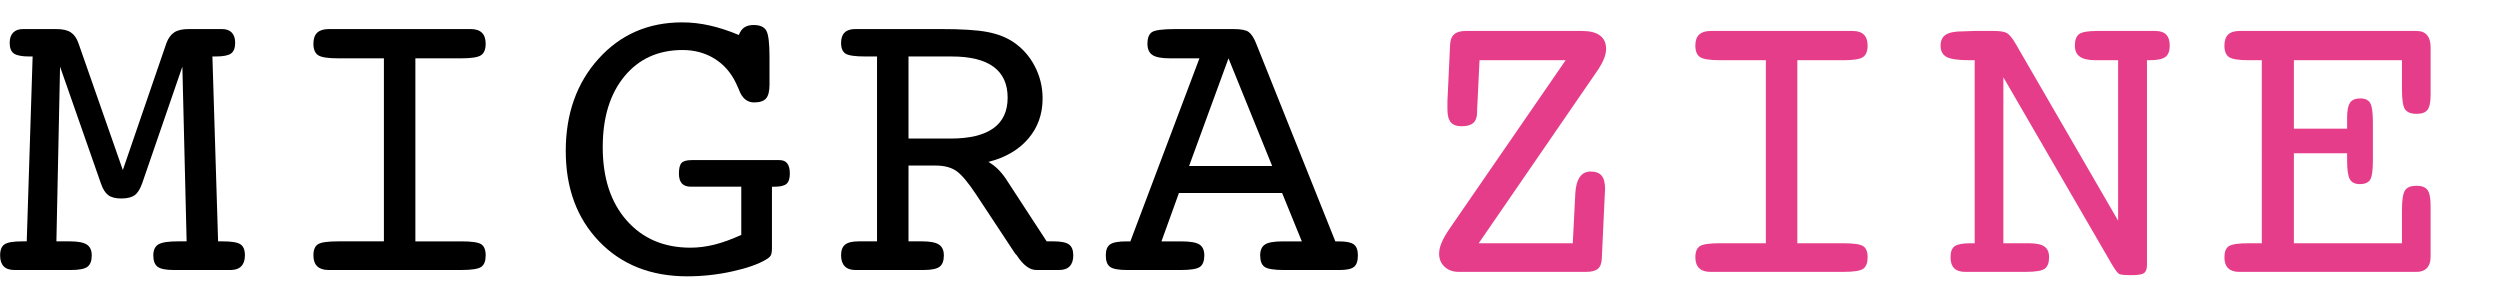
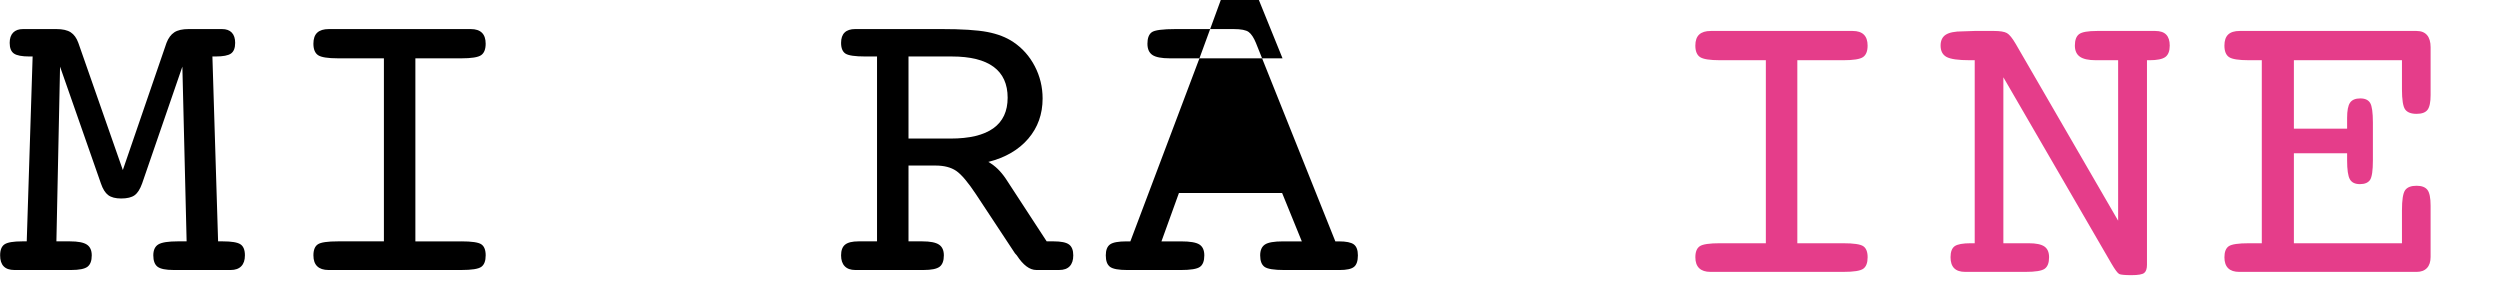
<svg xmlns="http://www.w3.org/2000/svg" xmlns:ns1="http://sodipodi.sourceforge.net/DTD/sodipodi-0.dtd" xmlns:ns2="http://www.inkscape.org/namespaces/inkscape" version="1.0" id="Ebene_1" x="0px" y="0px" width="222.333" height="25.655" viewBox="0 0 222.333 25.655" enable-background="new 0 0 222.333 30.655" xml:space="preserve" ns1:docname="logo_print.svg" ns2:version="0.92.2 5c3e80d, 2017-08-06">
  <defs id="defs29" />
  <ns1:namedview pagecolor="#ffffff" bordercolor="#666666" borderopacity="1" objecttolerance="10" gridtolerance="10" guidetolerance="10" ns2:pageopacity="0" ns2:pageshadow="2" ns2:window-width="1280" ns2:window-height="756" id="namedview27" showgrid="false" ns2:zoom="1.8530763" ns2:cx="3.2378626" ns2:cy="15.3275" ns2:window-x="0" ns2:window-y="0" ns2:window-maximized="0" ns2:current-layer="Ebene_1" />
  <g id="g14" transform="translate(0,-5)" style="fill:#000000;fill-opacity:1">
    <g id="g12" style="fill:#000000;fill-opacity:1">
      <path d="m 10.924,20.123 3.884,-11.31 c 0.168,-0.434 0.4,-0.747 0.696,-0.939 0.295,-0.192 0.719,-0.289 1.273,-0.289 h 2.963 c 0.385,0 0.678,0.105 0.876,0.316 0.199,0.211 0.298,0.515 0.298,0.912 0,0.458 -0.124,0.774 -0.371,0.948 -0.247,0.175 -0.702,0.262 -1.364,0.262 H 18.89 l 0.506,16.442 h 0.416 c 0.783,0 1.307,0.086 1.572,0.262 0.265,0.174 0.397,0.502 0.397,0.984 0,0.422 -0.108,0.744 -0.325,0.967 -0.217,0.223 -0.53,0.334 -0.939,0.334 H 15.44 c -0.699,0 -1.174,-0.098 -1.427,-0.289 -0.253,-0.193 -0.379,-0.531 -0.379,-1.012 0,-0.471 0.15,-0.795 0.452,-0.977 0.301,-0.18 0.879,-0.27 1.734,-0.27 h 0.777 L 16.218,10.926 12.64,21.315 c -0.181,0.506 -0.404,0.855 -0.668,1.048 -0.265,0.191 -0.663,0.289 -1.192,0.289 -0.506,0 -0.892,-0.1 -1.156,-0.299 C 9.359,22.154 9.142,21.809 8.974,21.314 L 5.341,10.928 5.016,26.465 h 1.21 c 0.71,0 1.21,0.096 1.5,0.289 0.289,0.191 0.434,0.512 0.434,0.957 0,0.48 -0.126,0.818 -0.379,1.012 -0.253,0.191 -0.735,0.289 -1.445,0.289 h -5.06 c -0.422,0 -0.738,-0.109 -0.948,-0.326 -0.211,-0.217 -0.316,-0.541 -0.316,-0.975 0,-0.482 0.132,-0.811 0.397,-0.984 0.265,-0.176 0.789,-0.262 1.572,-0.262 H 2.378 L 2.902,10.023 H 2.613 C 1.95,10.023 1.493,9.936 1.24,9.761 0.987,9.587 0.861,9.271 0.861,8.813 0.861,8.416 0.963,8.112 1.168,7.901 1.373,7.69 1.668,7.585 2.053,7.585 h 2.963 c 0.554,0 0.979,0.097 1.274,0.289 0.295,0.192 0.521,0.506 0.677,0.939 z" id="path2" ns2:connector-curvature="0" style="fill:#000000;fill-opacity:1" />
      <path d="m 41.025,26.465 c 0.927,0 1.521,0.086 1.779,0.262 0.259,0.174 0.389,0.502 0.389,0.984 0,0.494 -0.129,0.834 -0.389,1.02 -0.259,0.188 -0.852,0.281 -1.779,0.281 H 30.059 29.21 c -0.434,0 -0.765,-0.109 -0.994,-0.326 -0.229,-0.217 -0.343,-0.541 -0.343,-0.975 0,-0.482 0.132,-0.811 0.397,-0.984 0.265,-0.176 0.861,-0.262 1.789,-0.262 h 4.083 V 10.187 h -4.083 c -0.903,0 -1.494,-0.093 -1.771,-0.28 -0.277,-0.187 -0.416,-0.526 -0.416,-1.021 0,-0.445 0.114,-0.773 0.343,-0.984 0.229,-0.211 0.572,-0.316 1.03,-0.316 h 0.813 10.966 0.849 c 0.434,0 0.762,0.108 0.985,0.325 0.223,0.217 0.334,0.542 0.334,0.976 0,0.494 -0.136,0.834 -0.406,1.021 -0.271,0.188 -0.858,0.28 -1.762,0.28 h -4.083 v 16.279 h 4.084 z" id="path4" ns2:connector-curvature="0" style="fill:#000000;fill-opacity:1" />
-       <path d="m 65.924,25.889 v -4.285 h -4.48 c -0.361,0 -0.629,-0.097 -0.804,-0.289 -0.175,-0.192 -0.262,-0.487 -0.262,-0.886 0,-0.457 0.078,-0.771 0.235,-0.939 0.156,-0.168 0.458,-0.252 0.903,-0.252 h 7.805 c 0.313,0 0.545,0.099 0.695,0.298 0.151,0.198 0.226,0.497 0.226,0.894 0,0.446 -0.099,0.753 -0.298,0.922 -0.198,0.169 -0.551,0.253 -1.057,0.253 h -0.235 v 5.005 0.434 c 0,0.324 -0.036,0.551 -0.108,0.676 -0.072,0.127 -0.217,0.25 -0.434,0.371 -0.687,0.41 -1.687,0.76 -2.999,1.049 -1.313,0.289 -2.644,0.434 -3.993,0.434 -3.228,0 -5.835,-1.031 -7.823,-3.09 -1.987,-2.061 -2.981,-4.746 -2.981,-8.058 0,-3.312 0.973,-6.046 2.918,-8.202 1.945,-2.156 4.423,-3.234 7.434,-3.234 0.819,0 1.641,0.094 2.466,0.28 0.825,0.188 1.683,0.467 2.574,0.841 0.12,-0.313 0.286,-0.539 0.497,-0.678 0.21,-0.139 0.484,-0.208 0.822,-0.208 0.566,0 0.942,0.169 1.129,0.506 0.187,0.337 0.28,1.114 0.28,2.331 v 2.457 c 0,0.59 -0.103,1.002 -0.307,1.237 -0.205,0.234 -0.56,0.353 -1.066,0.353 -0.626,0 -1.078,-0.386 -1.355,-1.156 -0.097,-0.229 -0.175,-0.404 -0.235,-0.524 -0.446,-0.951 -1.084,-1.687 -1.915,-2.204 -0.831,-0.517 -1.783,-0.777 -2.854,-0.777 -2.156,0 -3.878,0.779 -5.167,2.338 -1.289,1.559 -1.933,3.66 -1.933,6.308 0,2.731 0.71,4.904 2.132,6.515 1.421,1.613 3.312,2.418 5.673,2.418 0.687,0 1.394,-0.09 2.123,-0.27 0.729,-0.182 1.527,-0.471 2.394,-0.868 z" id="path6" ns2:connector-curvature="0" style="fill:#000000;fill-opacity:1" />
      <path d="m 80.796,26.465 h 1.229 c 0.698,0 1.192,0.096 1.481,0.289 0.289,0.191 0.434,0.512 0.434,0.957 0,0.48 -0.126,0.818 -0.379,1.012 -0.253,0.191 -0.729,0.289 -1.427,0.289 h -6.07 c -0.41,0 -0.723,-0.111 -0.939,-0.334 -0.216,-0.223 -0.325,-0.545 -0.325,-0.967 0,-0.445 0.12,-0.766 0.361,-0.957 0.241,-0.193 0.638,-0.289 1.192,-0.289 h 0.596 1.048 V 10.023 h -1.048 c -0.903,0 -1.488,-0.084 -1.752,-0.252 C 74.932,9.602 74.8,9.283 74.8,8.813 c 0,-0.409 0.105,-0.717 0.316,-0.921 0.211,-0.205 0.527,-0.308 0.949,-0.308 h 7.624 c 1.843,0 3.219,0.088 4.128,0.262 0.909,0.175 1.677,0.473 2.303,0.895 0.807,0.542 1.442,1.259 1.906,2.149 0.464,0.892 0.696,1.85 0.696,2.873 0,1.385 -0.424,2.574 -1.274,3.568 -0.849,0.993 -2.032,1.683 -3.55,2.068 0.313,0.181 0.593,0.392 0.84,0.633 0.247,0.24 0.485,0.529 0.714,0.867 l 3.631,5.565 h 0.596 c 0.674,0 1.138,0.092 1.391,0.279 0.253,0.187 0.379,0.508 0.379,0.967 0,0.422 -0.105,0.744 -0.316,0.967 -0.21,0.223 -0.521,0.334 -0.93,0.334 H 92.16 c -0.59,0 -1.168,-0.434 -1.734,-1.301 -0.072,-0.072 -0.126,-0.133 -0.163,-0.182 l -3.469,-5.256 c -0.711,-1.073 -1.298,-1.765 -1.761,-2.079 -0.464,-0.313 -1.075,-0.47 -1.834,-0.47 h -2.403 z m 0,-16.442 v 7.299 h 3.74 c 1.686,0 2.954,-0.304 3.803,-0.912 0.85,-0.607 1.274,-1.515 1.274,-2.719 0,-1.217 -0.416,-2.132 -1.247,-2.746 -0.831,-0.614 -2.072,-0.922 -3.722,-0.922 z" id="path8" ns2:connector-curvature="0" style="fill:#000000;fill-opacity:1" />
-       <path d="m 106.67,10.187 h -2.638 c -0.735,0 -1.25,-0.1 -1.544,-0.298 -0.295,-0.199 -0.443,-0.533 -0.443,-1.003 0,-0.494 0.129,-0.834 0.388,-1.021 0.259,-0.187 0.967,-0.28 2.123,-0.28 h 5.149 c 0.662,0 1.111,0.088 1.346,0.262 0.234,0.175 0.448,0.497 0.641,0.967 l 7.064,17.652 h 0.307 c 0.65,0 1.096,0.09 1.337,0.27 0.241,0.182 0.361,0.506 0.361,0.977 0,0.494 -0.115,0.834 -0.343,1.02 -0.229,0.188 -0.657,0.281 -1.283,0.281 h -4.914 c -0.916,0 -1.502,-0.094 -1.761,-0.281 -0.259,-0.186 -0.389,-0.525 -0.389,-1.02 0,-0.459 0.142,-0.779 0.425,-0.967 0.283,-0.188 0.815,-0.279 1.599,-0.279 h 1.68 l -1.752,-4.301 h -9.178 l -1.554,4.301 h 1.752 c 0.795,0 1.337,0.092 1.626,0.279 0.289,0.187 0.434,0.508 0.434,0.967 0,0.494 -0.129,0.834 -0.388,1.02 -0.259,0.188 -0.829,0.281 -1.708,0.281 h -4.751 c -0.771,0 -1.283,-0.094 -1.536,-0.281 -0.253,-0.186 -0.379,-0.525 -0.379,-1.02 0,-0.471 0.126,-0.795 0.379,-0.977 0.253,-0.18 0.741,-0.27 1.463,-0.27 h 0.343 z m -0.921,9.575 h 7.389 l -3.884,-9.575 z" id="path10" ns2:connector-curvature="0" style="fill:#000000;fill-opacity:1" />
+       <path d="m 106.67,10.187 h -2.638 c -0.735,0 -1.25,-0.1 -1.544,-0.298 -0.295,-0.199 -0.443,-0.533 -0.443,-1.003 0,-0.494 0.129,-0.834 0.388,-1.021 0.259,-0.187 0.967,-0.28 2.123,-0.28 h 5.149 c 0.662,0 1.111,0.088 1.346,0.262 0.234,0.175 0.448,0.497 0.641,0.967 l 7.064,17.652 h 0.307 c 0.65,0 1.096,0.09 1.337,0.27 0.241,0.182 0.361,0.506 0.361,0.977 0,0.494 -0.115,0.834 -0.343,1.02 -0.229,0.188 -0.657,0.281 -1.283,0.281 h -4.914 c -0.916,0 -1.502,-0.094 -1.761,-0.281 -0.259,-0.186 -0.389,-0.525 -0.389,-1.02 0,-0.459 0.142,-0.779 0.425,-0.967 0.283,-0.188 0.815,-0.279 1.599,-0.279 h 1.68 l -1.752,-4.301 h -9.178 l -1.554,4.301 h 1.752 c 0.795,0 1.337,0.092 1.626,0.279 0.289,0.187 0.434,0.508 0.434,0.967 0,0.494 -0.129,0.834 -0.388,1.02 -0.259,0.188 -0.829,0.281 -1.708,0.281 h -4.751 c -0.771,0 -1.283,-0.094 -1.536,-0.281 -0.253,-0.186 -0.379,-0.525 -0.379,-1.02 0,-0.471 0.126,-0.795 0.379,-0.977 0.253,-0.18 0.741,-0.27 1.463,-0.27 h 0.343 z h 7.389 l -3.884,-9.575 z" id="path10" ns2:connector-curvature="0" style="fill:#000000;fill-opacity:1" />
    </g>
  </g>
  <g id="g24" transform="translate(0,-5)">
-     <path d="m 131.579,10.355 -0.181,3.758 c -0.012,0.156 -0.021,0.305 -0.027,0.442 -0.006,0.139 -0.009,0.28 -0.009,0.425 0,0.434 -0.111,0.75 -0.334,0.948 -0.223,0.199 -0.569,0.299 -1.039,0.299 -0.446,0 -0.768,-0.118 -0.966,-0.353 -0.199,-0.235 -0.298,-0.624 -0.298,-1.165 v -0.705 l 0.235,-4.986 c 0.012,-0.434 0.129,-0.753 0.353,-0.957 0.223,-0.205 0.569,-0.308 1.039,-0.308 h 10.334 c 0.71,0 1.247,0.136 1.608,0.406 0.361,0.271 0.541,0.666 0.541,1.184 0,0.265 -0.057,0.545 -0.172,0.84 -0.113,0.296 -0.279,0.611 -0.496,0.948 l -10.659,15.501 h 8.364 l 0.217,-4.229 c 0,-0.012 0,-0.035 0,-0.072 0.061,-1.384 0.518,-2.077 1.373,-2.077 0.445,0 0.771,0.124 0.977,0.37 0.204,0.247 0.307,0.642 0.307,1.184 -0.024,0.3 -0.036,0.523 -0.036,0.667 l -0.253,5.475 c -0.012,0.445 -0.127,0.762 -0.344,0.949 -0.217,0.187 -0.56,0.279 -1.029,0.279 h -11.346 c -0.518,0 -0.939,-0.15 -1.265,-0.451 -0.326,-0.301 -0.488,-0.693 -0.488,-1.174 0,-0.289 0.072,-0.609 0.217,-0.959 0.145,-0.348 0.367,-0.746 0.668,-1.191 l 10.37,-15.049 h -7.661 z" id="path16" ns2:connector-curvature="0" style="fill:#e53d8a" />
    <path d="m 163.926,26.633 c 0.928,0 1.521,0.088 1.779,0.262 0.26,0.176 0.389,0.504 0.389,0.984 0,0.494 -0.129,0.834 -0.389,1.021 -0.258,0.188 -0.852,0.279 -1.779,0.279 h -10.966 -0.849 c -0.434,0 -0.766,-0.107 -0.994,-0.324 -0.228,-0.217 -0.344,-0.543 -0.344,-0.977 0,-0.48 0.133,-0.809 0.398,-0.984 0.264,-0.174 0.86,-0.262 1.788,-0.262 h 4.083 V 10.355 h -4.083 c -0.903,0 -1.493,-0.093 -1.771,-0.28 -0.277,-0.187 -0.416,-0.526 -0.416,-1.021 0,-0.445 0.115,-0.773 0.344,-0.984 0.229,-0.211 0.572,-0.316 1.029,-0.316 h 0.813 10.966 0.85 c 0.434,0 0.762,0.108 0.984,0.325 0.222,0.217 0.334,0.542 0.334,0.976 0,0.494 -0.135,0.834 -0.406,1.021 -0.271,0.188 -0.857,0.28 -1.762,0.28 h -4.082 v 16.278 h 4.084 z" id="path18" ns2:connector-curvature="0" style="fill:#e53d8a" />
    <path d="m 178.166,26.633 h 0.921 1.337 c 0.65,0 1.113,0.096 1.391,0.289 0.278,0.193 0.416,0.512 0.416,0.957 0,0.494 -0.129,0.834 -0.389,1.021 -0.259,0.188 -0.828,0.279 -1.707,0.279 h -4.517 -0.849 c -0.434,0 -0.76,-0.107 -0.977,-0.324 -0.217,-0.217 -0.324,-0.543 -0.324,-0.977 0,-0.48 0.123,-0.809 0.369,-0.984 0.248,-0.174 0.727,-0.262 1.438,-0.262 h 0.343 V 10.355 h -0.452 c -1.012,0 -1.695,-0.097 -2.051,-0.289 -0.354,-0.192 -0.532,-0.53 -0.532,-1.012 0,-0.445 0.153,-0.768 0.46,-0.967 0.309,-0.198 0.805,-0.298 1.491,-0.298 0.481,-0.024 0.843,-0.036 1.084,-0.036 h 1.698 c 0.554,0 0.942,0.063 1.166,0.189 0.223,0.127 0.484,0.449 0.785,0.967 l 9.105,15.717 V 10.355 h -0.705 -1.282 c -0.65,0 -1.123,-0.105 -1.419,-0.316 -0.295,-0.21 -0.441,-0.539 -0.441,-0.984 0,-0.494 0.126,-0.834 0.379,-1.021 0.253,-0.187 0.783,-0.28 1.59,-0.28 h 4.318 0.867 c 0.434,0 0.756,0.108 0.967,0.325 0.21,0.217 0.315,0.542 0.315,0.976 0,0.481 -0.13,0.819 -0.388,1.012 -0.26,0.192 -0.732,0.289 -1.419,0.289 h -0.217 v 18.192 c 0,0.35 -0.081,0.592 -0.243,0.723 -0.164,0.133 -0.54,0.199 -1.13,0.199 -0.591,0 -0.954,-0.033 -1.093,-0.1 -0.139,-0.067 -0.371,-0.375 -0.695,-0.93 l -9.611,-16.567 v 14.76 z" id="path20" ns2:connector-curvature="0" style="fill:#e53d8a" />
    <path d="m 199.993,29.18 h -0.849 c -0.434,0 -0.762,-0.107 -0.985,-0.324 -0.223,-0.217 -0.334,-0.543 -0.334,-0.977 0,-0.48 0.13,-0.809 0.389,-0.984 0.259,-0.174 0.852,-0.262 1.779,-0.262 h 1.156 V 10.355 h -1.156 c -0.903,0 -1.49,-0.093 -1.762,-0.28 -0.271,-0.187 -0.406,-0.526 -0.406,-1.021 0,-0.445 0.111,-0.773 0.334,-0.984 0.224,-0.211 0.563,-0.316 1.021,-0.316 h 0.813 14.923 c 0.409,0 0.72,0.124 0.931,0.37 0.21,0.247 0.315,0.605 0.315,1.075 v 4.264 c 0,0.626 -0.09,1.06 -0.271,1.301 -0.181,0.241 -0.506,0.361 -0.976,0.361 -0.494,0 -0.834,-0.133 -1.021,-0.397 -0.187,-0.264 -0.28,-0.861 -0.28,-1.789 v -2.583 h -9.611 v 6.089 h 4.733 v -0.958 c 0,-0.65 0.087,-1.103 0.262,-1.354 0.175,-0.254 0.479,-0.38 0.913,-0.38 0.421,0 0.713,0.136 0.876,0.406 0.162,0.271 0.243,0.853 0.243,1.743 v 3.361 c 0,0.902 -0.084,1.48 -0.252,1.734 -0.17,0.252 -0.471,0.379 -0.904,0.379 -0.433,0 -0.731,-0.145 -0.894,-0.434 -0.163,-0.289 -0.244,-0.85 -0.244,-1.68 V 18.63 h -4.733 v 8.003 h 9.611 v -2.928 c 0,-0.926 0.094,-1.523 0.28,-1.788 0.187,-0.265 0.526,-0.397 1.021,-0.397 0.457,0 0.779,0.124 0.967,0.37 0.187,0.247 0.279,0.713 0.279,1.401 v 4.553 c 0,0.434 -0.107,0.764 -0.324,0.992 -0.217,0.23 -0.524,0.344 -0.922,0.344 z" id="path22" ns2:connector-curvature="0" style="fill:#e53d8a" />
  </g>
</svg>